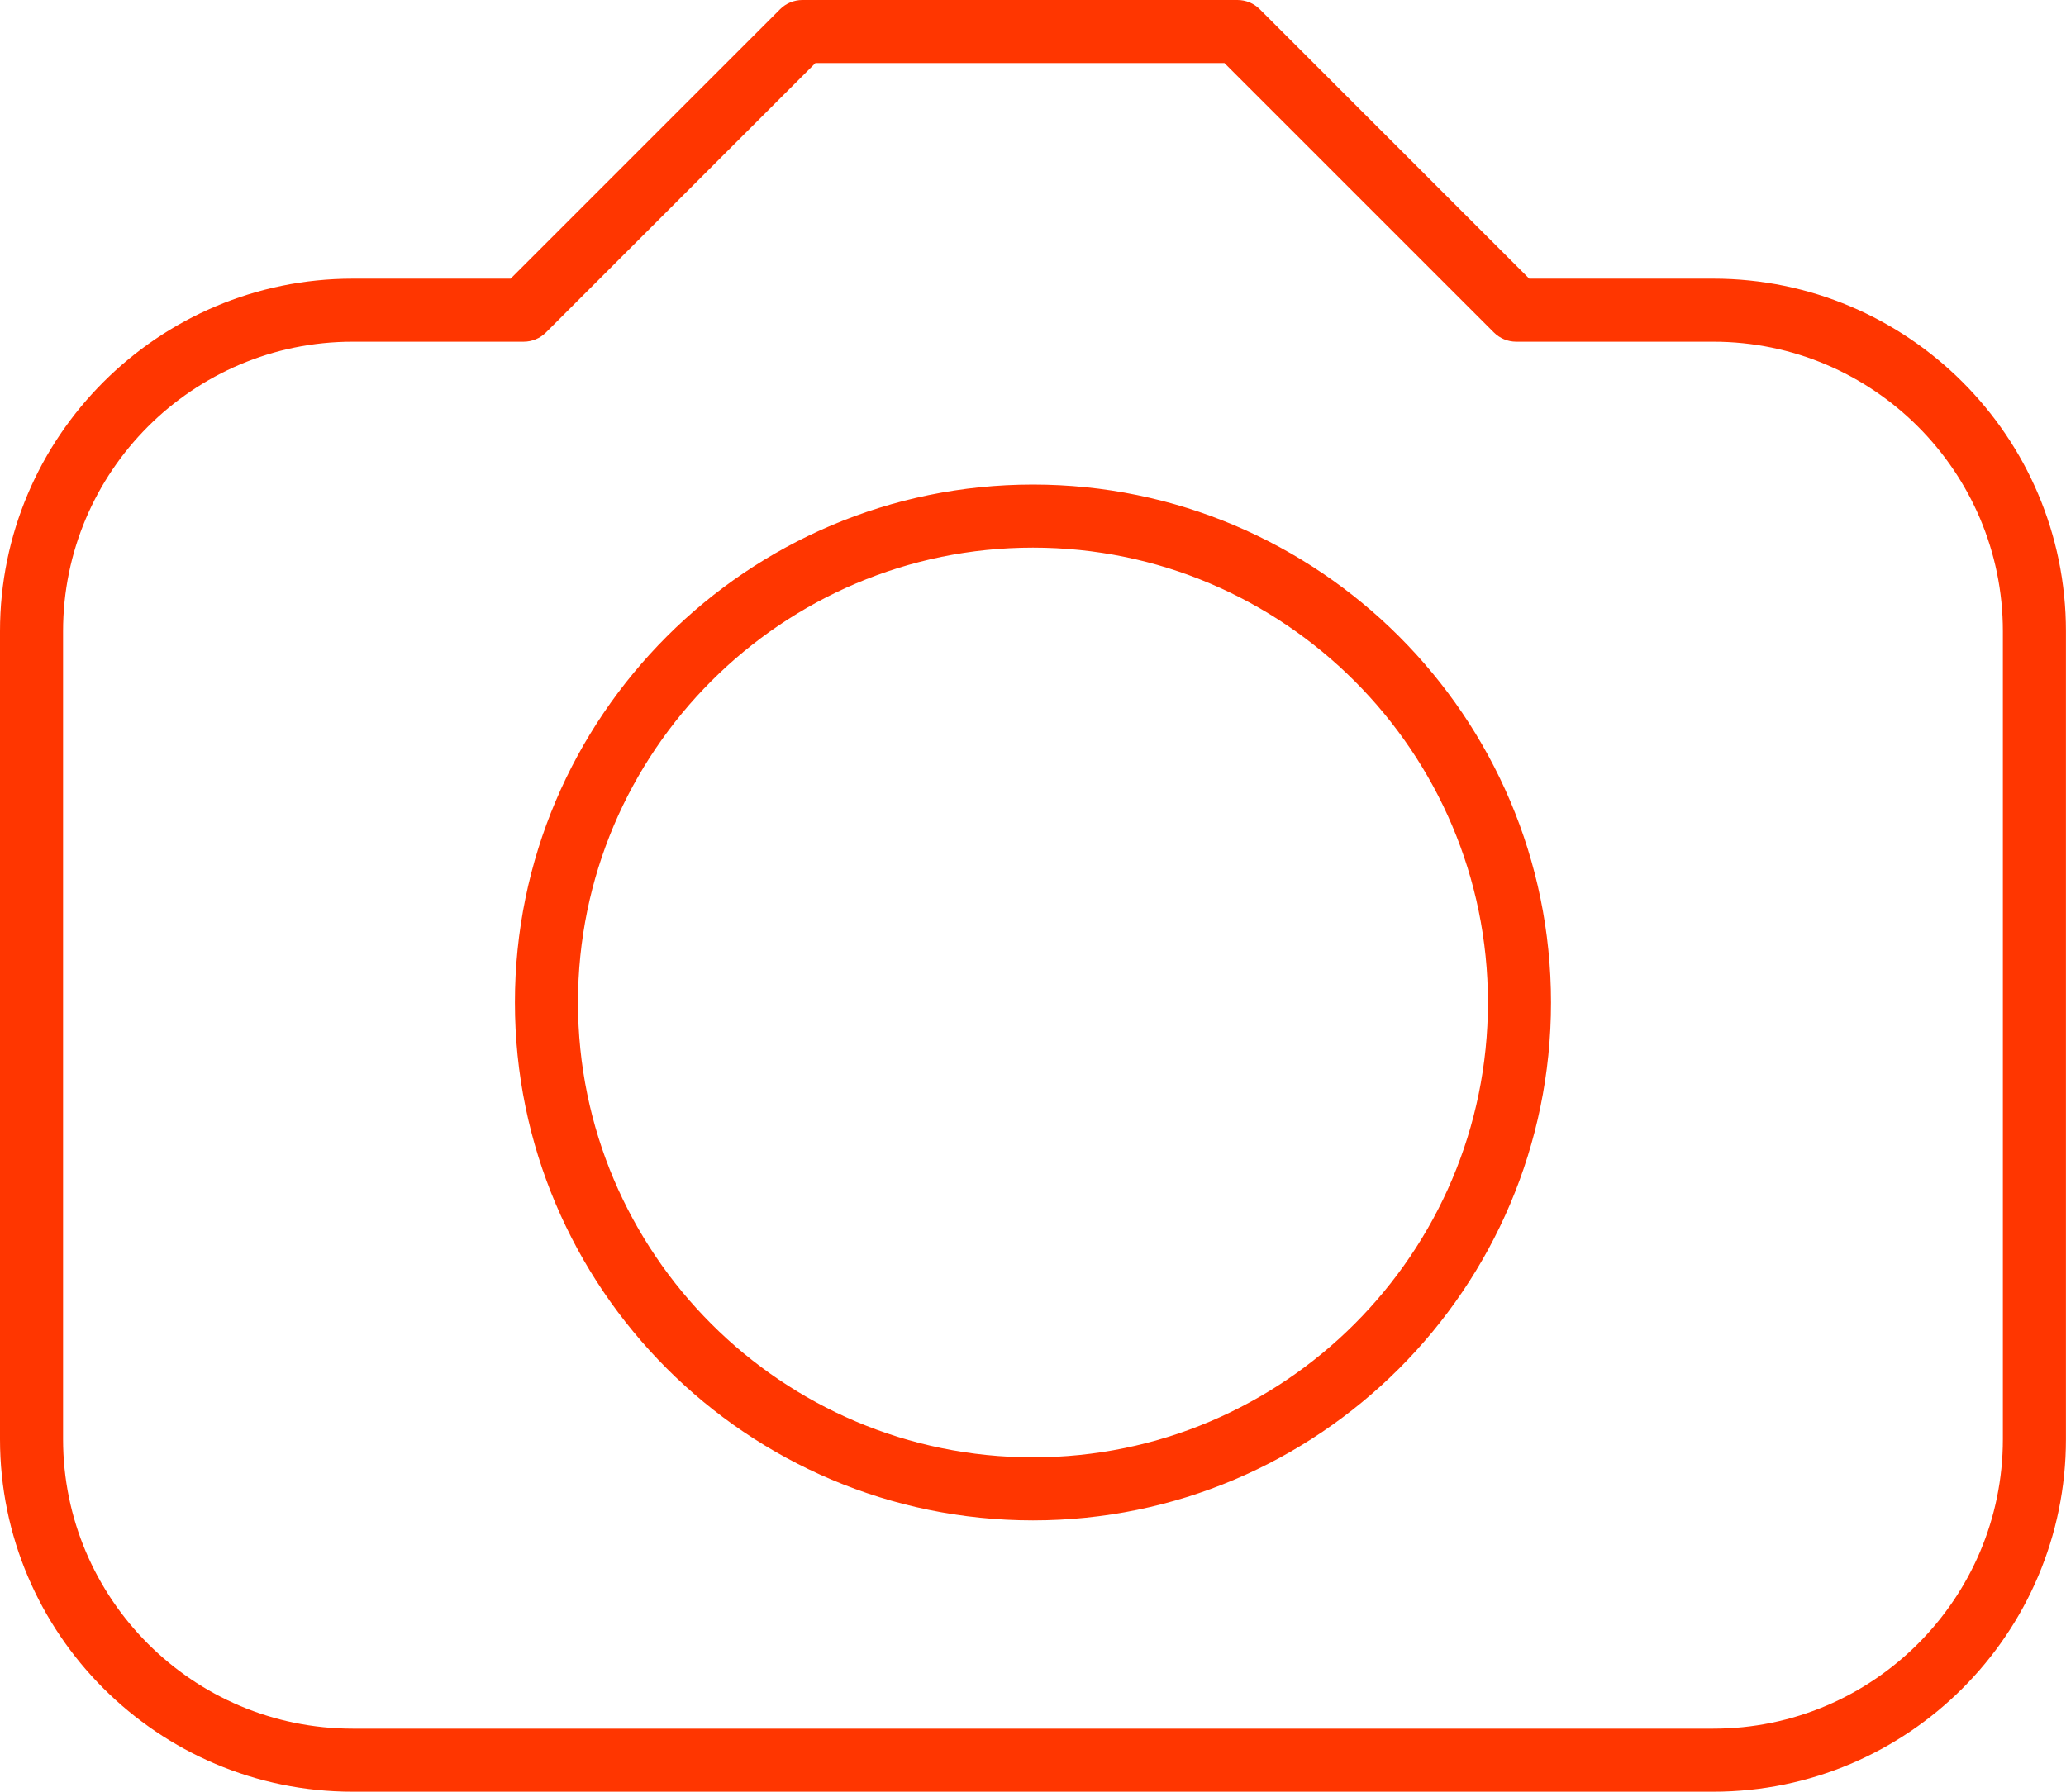
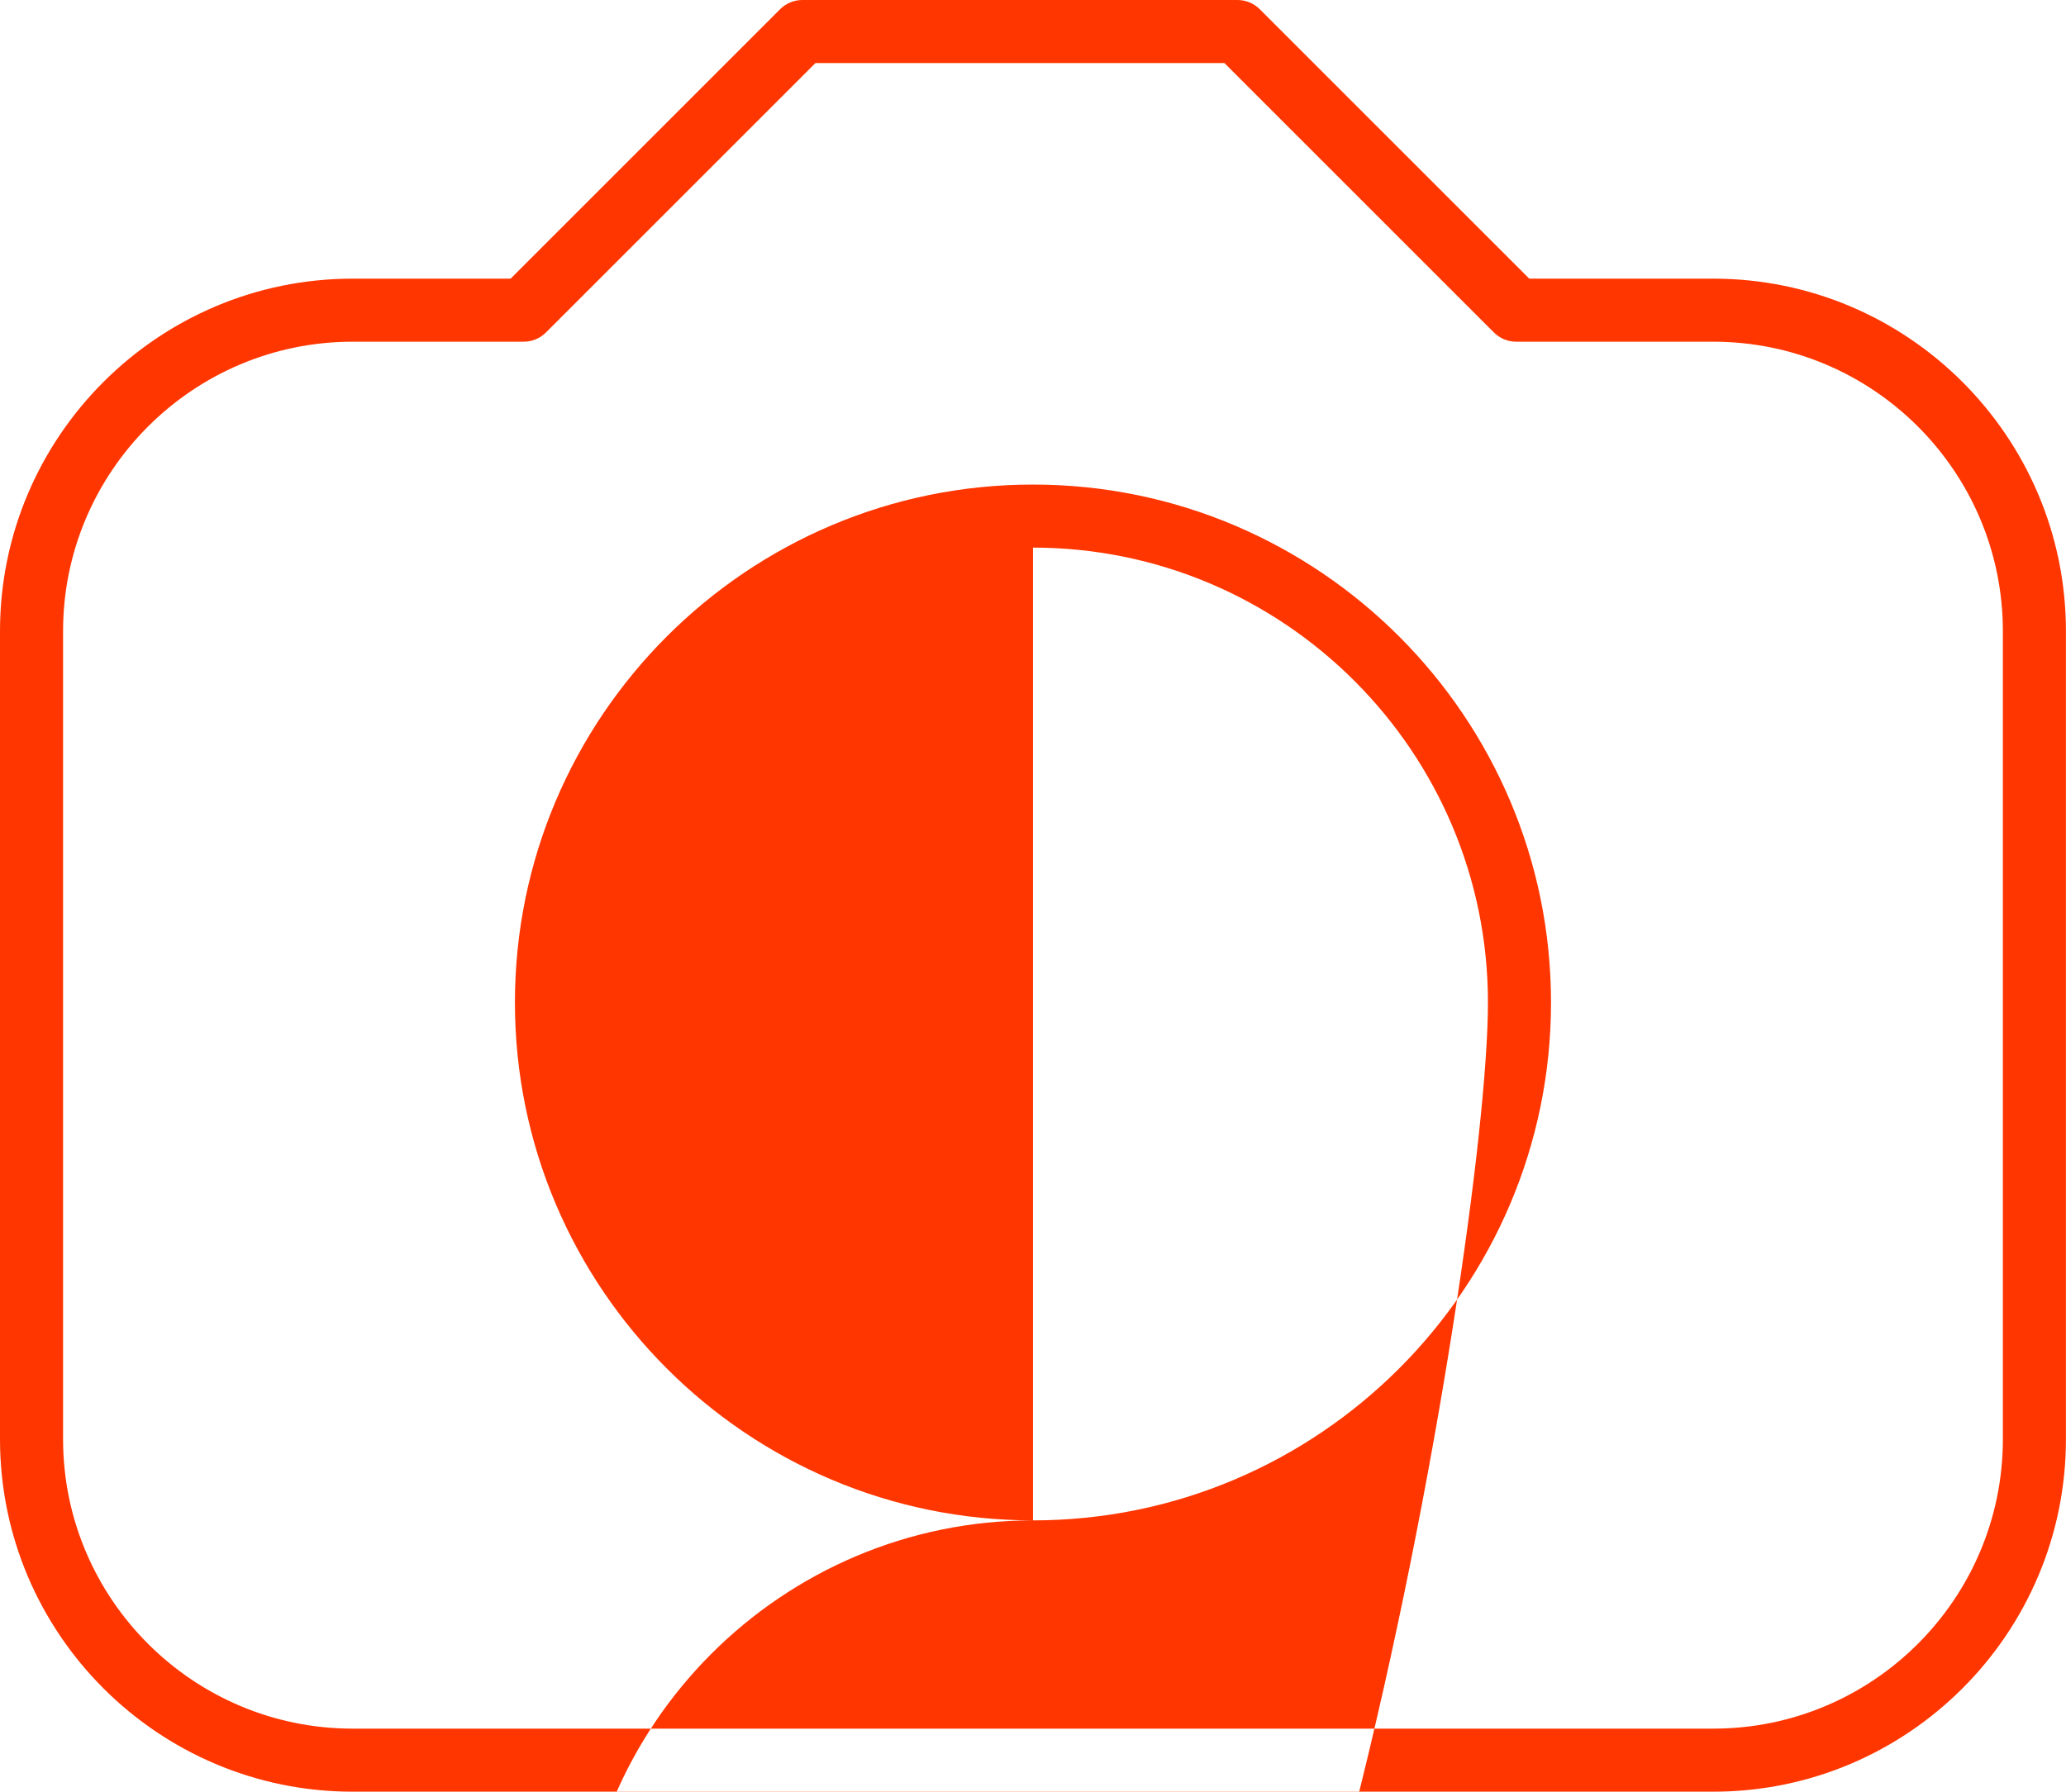
<svg xmlns="http://www.w3.org/2000/svg" fill="#ff3600" height="426.3" preserveAspectRatio="xMidYMid meet" version="1" viewBox="0.0 0.0 491.4 426.3" width="491.4" zoomAndPan="magnify">
  <g id="change1_1">
-     <path d="M407.511,426.263H83.874C37.625,426.263,0,388.638,0,342.39v-192.222 c0-46.248,37.625-83.873,83.874-83.873h37.573l64.098-64.098 C186.951,0.79,188.859,0,190.848,0h103.486c1.989,0,3.896,0.79,5.304,2.197 l64.098,64.098h43.775c46.248,0,83.873,37.625,83.873,83.873v192.222 C491.384,388.638,453.759,426.263,407.511,426.263z M83.874,81.295 C45.896,81.295,15,112.191,15,150.168v192.222c0,37.977,30.896,68.873,68.874,68.873 h323.638c37.977,0,68.873-30.896,68.873-68.873v-192.222 c0-37.977-30.896-68.873-68.873-68.873h-46.882c-1.989,0-3.896-0.79-5.304-2.197 L291.228,15h-97.273l-64.098,64.098c-1.406,1.407-3.314,2.197-5.303,2.197H83.874z M245.692,361.718c-67.942,0-123.217-55.274-123.217-123.217 S177.75,115.284,245.692,115.284c67.942,0,123.217,55.275,123.217,123.217 S313.634,361.718,245.692,361.718z M245.692,130.284 c-59.671,0-108.217,48.546-108.217,108.217c0,59.671,48.546,108.217,108.217,108.217 S353.91,298.172,353.91,238.501C353.91,178.83,305.364,130.284,245.692,130.284z" fill="inherit" />
+     <path d="M407.511,426.263H83.874C37.625,426.263,0,388.638,0,342.39v-192.222 c0-46.248,37.625-83.873,83.874-83.873h37.573l64.098-64.098 C186.951,0.79,188.859,0,190.848,0h103.486c1.989,0,3.896,0.79,5.304,2.197 l64.098,64.098h43.775c46.248,0,83.873,37.625,83.873,83.873v192.222 C491.384,388.638,453.759,426.263,407.511,426.263z M83.874,81.295 C45.896,81.295,15,112.191,15,150.168v192.222c0,37.977,30.896,68.873,68.874,68.873 h323.638c37.977,0,68.873-30.896,68.873-68.873v-192.222 c0-37.977-30.896-68.873-68.873-68.873h-46.882c-1.989,0-3.896-0.79-5.304-2.197 L291.228,15h-97.273l-64.098,64.098c-1.406,1.407-3.314,2.197-5.303,2.197H83.874z M245.692,361.718c-67.942,0-123.217-55.274-123.217-123.217 S177.75,115.284,245.692,115.284c67.942,0,123.217,55.275,123.217,123.217 S313.634,361.718,245.692,361.718z c-59.671,0-108.217,48.546-108.217,108.217c0,59.671,48.546,108.217,108.217,108.217 S353.91,298.172,353.91,238.501C353.91,178.83,305.364,130.284,245.692,130.284z" fill="inherit" />
  </g>
</svg>